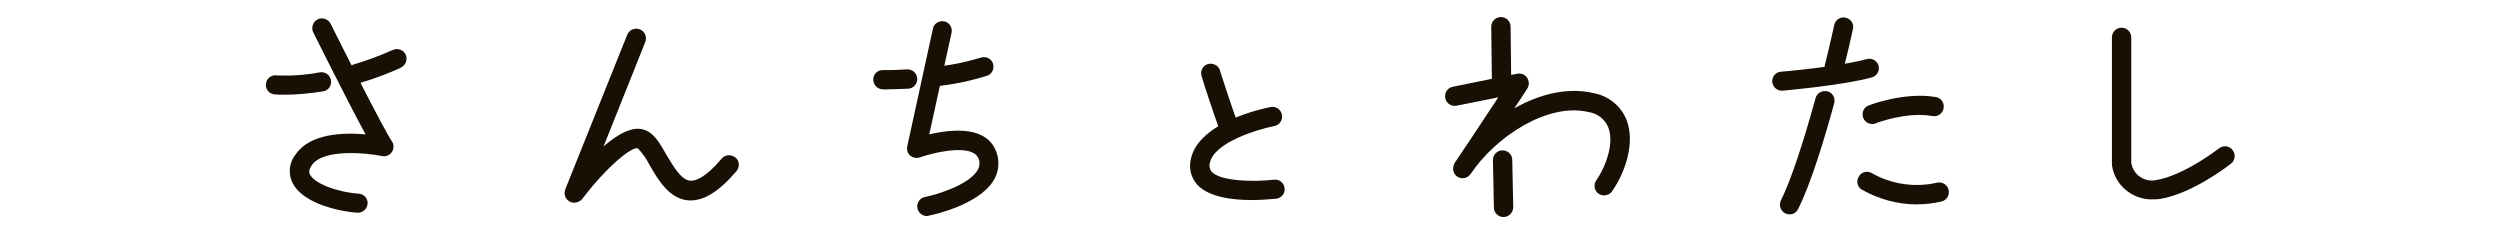
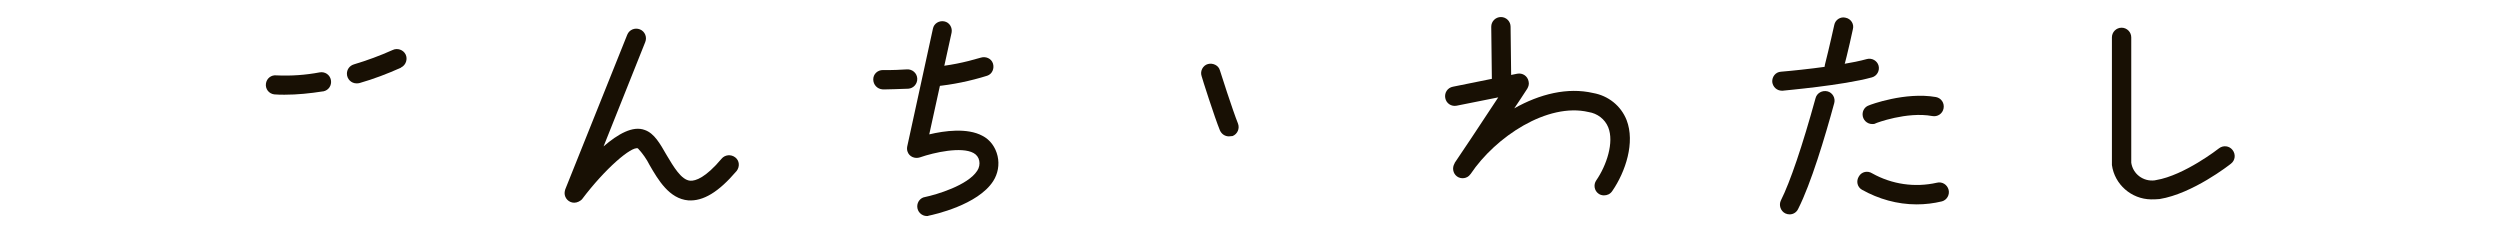
<svg xmlns="http://www.w3.org/2000/svg" xmlns:xlink="http://www.w3.org/1999/xlink" version="1.1" id="_イヤー_2" x="0px" y="0px" viewBox="0 0 750 70" style="enable-background:new 0 0 750 70;" xml:space="preserve">
  <style type="text/css">
	.st0{clip-path:url(#SVGID_00000146501215828493314850000007503246152841003696_);}
	.st1{fill:#181004;}
</style>
  <g id="WEB指示">
    <g>
      <defs>
        <rect id="SVGID_1_" width="750" height="70" />
      </defs>
      <clipPath id="SVGID_00000054982672079973952590000002217750925485829816_">
        <use xlink:href="#SVGID_1_" style="overflow:visible;" />
      </clipPath>
      <g style="clip-path:url(#SVGID_00000054982672079973952590000002217750925485829816_);">
        <g id="_んちとわたしロゴタイプ" transform="translate(-30.516 -100)">
          <g id="_んちとわたしロゴ" transform="translate(92.991 100.013)">
            <g id="_ループ_7">
              <path id="_ス_19" class="st1" d="M44.5,25c-1.6,0-2.9-1.3-2.9-2.9c0-1.3,0.8-2.4,2.1-2.8c4-1.2,7.8-2.6,11.6-4.3        c1.4-0.7,3.2-0.1,3.9,1.3c0.7,1.4,0.1,3.2-1.3,3.9c0,0-0.1,0-0.1,0.1c-4,1.8-8.2,3.4-12.4,4.6C45,25,44.8,25,44.5,25L44.5,25z        " />
              <path id="_ス_20" class="st1" d="M22.9,28.4c-1,0-2,0-3.1-0.1c-1.6-0.2-2.7-1.6-2.5-3.2c0.2-1.6,1.6-2.7,3.2-2.5        c4.3,0.2,8.7-0.1,12.9-0.9c1.6-0.3,3.1,0.7,3.4,2.3c0.3,1.6-0.7,3.1-2.3,3.4c0,0-0.1,0-0.1,0C30.6,28,26.7,28.4,22.9,28.4z" />
-               <path id="_ス_21" class="st1" d="M44.9,63.8h-0.2c-7.3-0.6-16.8-3.4-19.5-9.1c-1.3-2.8-0.9-6.1,1.1-8.5        c4.3-6.2,14.3-6.5,20.9-5.9C41.7,30.2,32,10.7,31.5,9.7c-0.7-1.4-0.1-3.2,1.3-3.9c1.4-0.7,3.2-0.1,3.9,1.3        c4.3,8.6,15.9,31.6,18.4,35.3c0.9,1.3,0.5,3.1-0.8,4c-0.6,0.4-1.4,0.6-2.2,0.4c-4.3-0.9-17.5-2.3-21,2.7        c-1.1,1.6-0.8,2.4-0.6,2.8c1.2,2.6,7.8,5.3,14.7,5.8c1.6,0.1,2.8,1.6,2.6,3.1C47.6,62.7,46.4,63.8,44.9,63.8z" />
              <path id="_ス_22" class="st1" d="M109.8,60.8c-1.6,0-2.9-1.3-2.9-2.9c0-0.4,0.1-0.7,0.2-1.1l18.6-46.4        c0.6-1.5,2.3-2.2,3.8-1.6c1.5,0.6,2.2,2.3,1.6,3.8l0,0l-12.5,31.3c4.3-3.7,8.8-6.3,12.4-4.9c2.8,1,4.5,4,6.5,7.5        c2.1,3.5,4.4,7.5,7.1,7.7c1.6,0.1,4.6-0.9,9.4-6.6c1-1.2,2.8-1.4,4.1-0.4s1.4,2.8,0.4,4.1c0,0-0.1,0.1-0.1,0.1        c-5.3,6.2-9.9,9-14.4,8.7c-5.7-0.5-9-6.1-11.6-10.6c-0.9-1.8-2.1-3.5-3.5-5c-1.9-0.7-9.8,6-16.8,15.3        C111.6,60.3,110.7,60.8,109.8,60.8z" />
              <path id="_ス_23" class="st1" d="M217.6,25.9c-1.6,0-2.9-1.3-2.9-2.9c0-1.5,1.1-2.7,2.6-2.9c4.9-0.4,9.7-1.4,14.4-2.8        c1.5-0.5,3.2,0.2,3.7,1.7s-0.2,3.2-1.7,3.7c-5.1,1.6-10.4,2.7-15.7,3.2C217.8,25.9,217.7,25.9,217.6,25.9L217.6,25.9z" />
              <path id="_ス_24" class="st1" d="M203.4,26.8c-0.7,0-1,0-1.1,0c-1.6-0.1-2.8-1.4-2.8-3c0-1.6,1.3-2.8,2.9-2.8        c0,0,0.1,0,0.1,0c0.1,0,2.3,0.1,7.1-0.2c1.6-0.1,3,1.1,3.1,2.7c0.1,1.6-1.1,3-2.7,3.1l0,0C206.8,26.7,204.6,26.8,203.4,26.8        L203.4,26.8z" />
              <path id="_ス_25" class="st1" d="M215.6,64.8c-1.6,0-2.9-1.3-2.9-2.9c0-1.4,1-2.6,2.3-2.8c3.4-0.7,12.9-3.5,15.7-7.9        c0.6-0.9,0.8-2,0.6-3c-0.2-1-0.8-1.8-1.7-2.3c-3.6-2-11.8-0.2-16.1,1.3c-1.5,0.5-3.2-0.2-3.7-1.7c-0.2-0.5-0.2-1.1-0.1-1.6        l7.7-35.3c0.3-1.6,1.9-2.5,3.4-2.2c1.6,0.3,2.5,1.9,2.2,3.4l0,0l-6.7,30.5c4.6-1.1,11.4-2,15.9,0.4c2.4,1.2,4,3.5,4.6,6.1        c0.6,2.6,0.1,5.3-1.3,7.5c-4.6,7.2-17.9,10.1-19.4,10.4C216,64.8,215.8,64.8,215.6,64.8L215.6,64.8z" />
              <path id="_ス_26" class="st1" d="M306.2,40.9c-1.2,0-2.2-0.7-2.7-1.8c-1.6-3.9-5.4-15.8-5.5-16.3c-0.5-1.5,0.4-3.2,1.9-3.6        s3.2,0.4,3.6,1.9l0,0c0,0.1,3.9,12.2,5.4,15.9c0.6,1.5-0.1,3.2-1.6,3.8l0,0C306.9,40.8,306.5,40.9,306.2,40.9L306.2,40.9z" />
-               <path id="_ス_27" class="st1" d="M313.1,60c-5.6,0-12.9-0.8-16.4-4.6c-1.9-2.1-2.6-5.1-1.9-7.8c2.4-11,21.7-15.1,23.9-15.5        c1.6-0.3,3.1,0.7,3.4,2.3c0.3,1.6-0.7,3.1-2.3,3.4c-4.6,0.9-18,4.8-19.3,11c-0.3,0.9-0.1,1.9,0.5,2.7        c2.7,2.9,12.6,3.1,18.7,2.4c1.6-0.2,3,0.9,3.2,2.5c0.2,1.6-0.9,3-2.5,3.2C318,59.8,315.6,60,313.1,60L313.1,60z" />
            </g>
            <g id="_ループ_9">
-               <path id="_ス_28" class="st1" d="M388.6,65.1c-1.6,0-2.9-1.3-2.9-2.8L385.4,48c0-1.6,1.3-2.9,2.8-2.9h0.1        c1.6,0,2.9,1.3,2.9,2.8l0.3,14.2C391.5,63.7,390.2,65.1,388.6,65.1L388.6,65.1z" />
              <path id="_ス_29" class="st1" d="M388,27.9c-1.6,0-2.9-1.3-2.9-2.9l-0.2-17c0-1.6,1.3-2.9,2.9-2.9l0,0h0        c1.6,0,2.9,1.3,2.9,2.9l0.2,17C390.9,26.6,389.6,27.9,388,27.9L388,27.9L388,27.9z" />
              <g id="_ループ_8">
                <path id="_ス_30" class="st1" d="M418.7,58.6c-0.6,0-1.2-0.2-1.6-0.5c-1.3-0.9-1.6-2.7-0.7-4c3.1-4.5,5.4-11.4,3.6-15.9         c-1-2.5-3.3-4.2-5.9-4.6c-12.3-2.9-27.9,7.4-35.4,18.6l0,0c0,0-0.1,0.1-0.1,0.1c-0.9,1.3-2.8,1.5-4,0.6         c-1.2-0.9-1.5-2.6-0.7-3.9c0,0,0,0,0-0.1c0.6-0.8,8.3-12.4,13.1-19.7l-12.5,2.5c-1.6,0.3-3.1-0.7-3.4-2.3         c-0.3-1.6,0.7-3.1,2.3-3.4l0,0l19.3-3.9c1.6-0.3,3.1,0.7,3.4,2.3c0.2,0.8,0,1.5-0.4,2.2c-1.4,2.2-2.7,4.1-3.9,5.9         c7.6-4.3,16-6.4,23.7-4.6c4.5,0.8,8.3,3.8,10,8.1c2.6,6.7-0.3,15.5-4.3,21.3C420.6,58.2,419.7,58.6,418.7,58.6L418.7,58.6z" />
                <path id="_ス_31" class="st1" d="M472.1,27.2c-1.5,0-2.7-1.1-2.9-2.6c-0.1-1.6,1-3,2.6-3.1c0.2,0,17.6-1.5,25.8-3.8         c1.5-0.4,3.1,0.5,3.5,2s-0.5,3.1-2,3.5l0,0c-8.7,2.4-26.1,3.9-26.8,4L472.1,27.2L472.1,27.2z" />
                <path id="_ス_32" class="st1" d="M474.4,64.3c-0.4,0-0.9-0.1-1.3-0.3c-1.4-0.7-2-2.5-1.3-3.9c2.8-5.6,6.4-16.2,10.4-30.7         c0.4-1.5,2-2.4,3.6-2c1.5,0.4,2.4,2,2,3.5c-2.8,10.3-7,24.2-10.8,31.7C476.5,63.7,475.5,64.3,474.4,64.3L474.4,64.3z" />
                <path id="_ス_33" class="st1" d="M487.8,23c-0.2,0-0.5,0-0.7-0.1c-1.5-0.4-2.5-2-2.1-3.5c1.3-5.1,2.8-11.9,2.8-11.9         c0.3-1.6,1.9-2.6,3.4-2.2c1.6,0.3,2.6,1.9,2.2,3.4c0,0.1-1.5,7-2.9,12.2C490.3,22.1,489.1,23,487.8,23L487.8,23z" />
                <path id="_ス_34" class="st1" d="M499.2,37.2c-1.6,0-2.9-1.3-2.9-2.9c0-1.2,0.7-2.3,1.9-2.7c0.4-0.2,10.9-4.1,20.1-2.5         c1.6,0.3,2.6,1.8,2.3,3.4c-0.3,1.6-1.8,2.6-3.4,2.3c-7.6-1.4-16.9,2.1-17,2.2C499.9,37.2,499.5,37.2,499.2,37.2L499.2,37.2z" />
                <path id="_ス_35" class="st1" d="M512.5,61.3c-5.8,0-11.4-1.6-16.4-4.4c-1.4-0.8-1.8-2.6-0.9-4c0.8-1.4,2.6-1.8,4-0.9         c5.9,3.3,12.8,4.3,19.4,2.8c1.6-0.4,3.1,0.6,3.5,2.1c0.4,1.5-0.5,3.1-2,3.5C517.6,61,515.1,61.3,512.5,61.3L512.5,61.3z" />
                <path id="_ス_36" class="st1" d="M582.8,59.8c-5.9-0.1-10.9-4.5-11.7-10.3c0-0.2,0-0.3,0-0.5V11.2c0-1.6,1.3-2.9,2.9-2.9         s2.9,1.3,2.9,2.9v37.6c0.5,3.4,3.6,5.7,7,5.3c0.2,0,0.3-0.1,0.5-0.1c8.4-1.4,18.7-9.4,18.8-9.5c1.3-1,3.1-0.8,4.1,0.5         c1,1.3,0.8,3.1-0.5,4.1c-0.5,0.4-11.5,9-21.4,10.6C584.4,59.8,583.6,59.8,582.8,59.8L582.8,59.8z" />
              </g>
            </g>
          </g>
        </g>
      </g>
    </g>
  </g>
</svg>